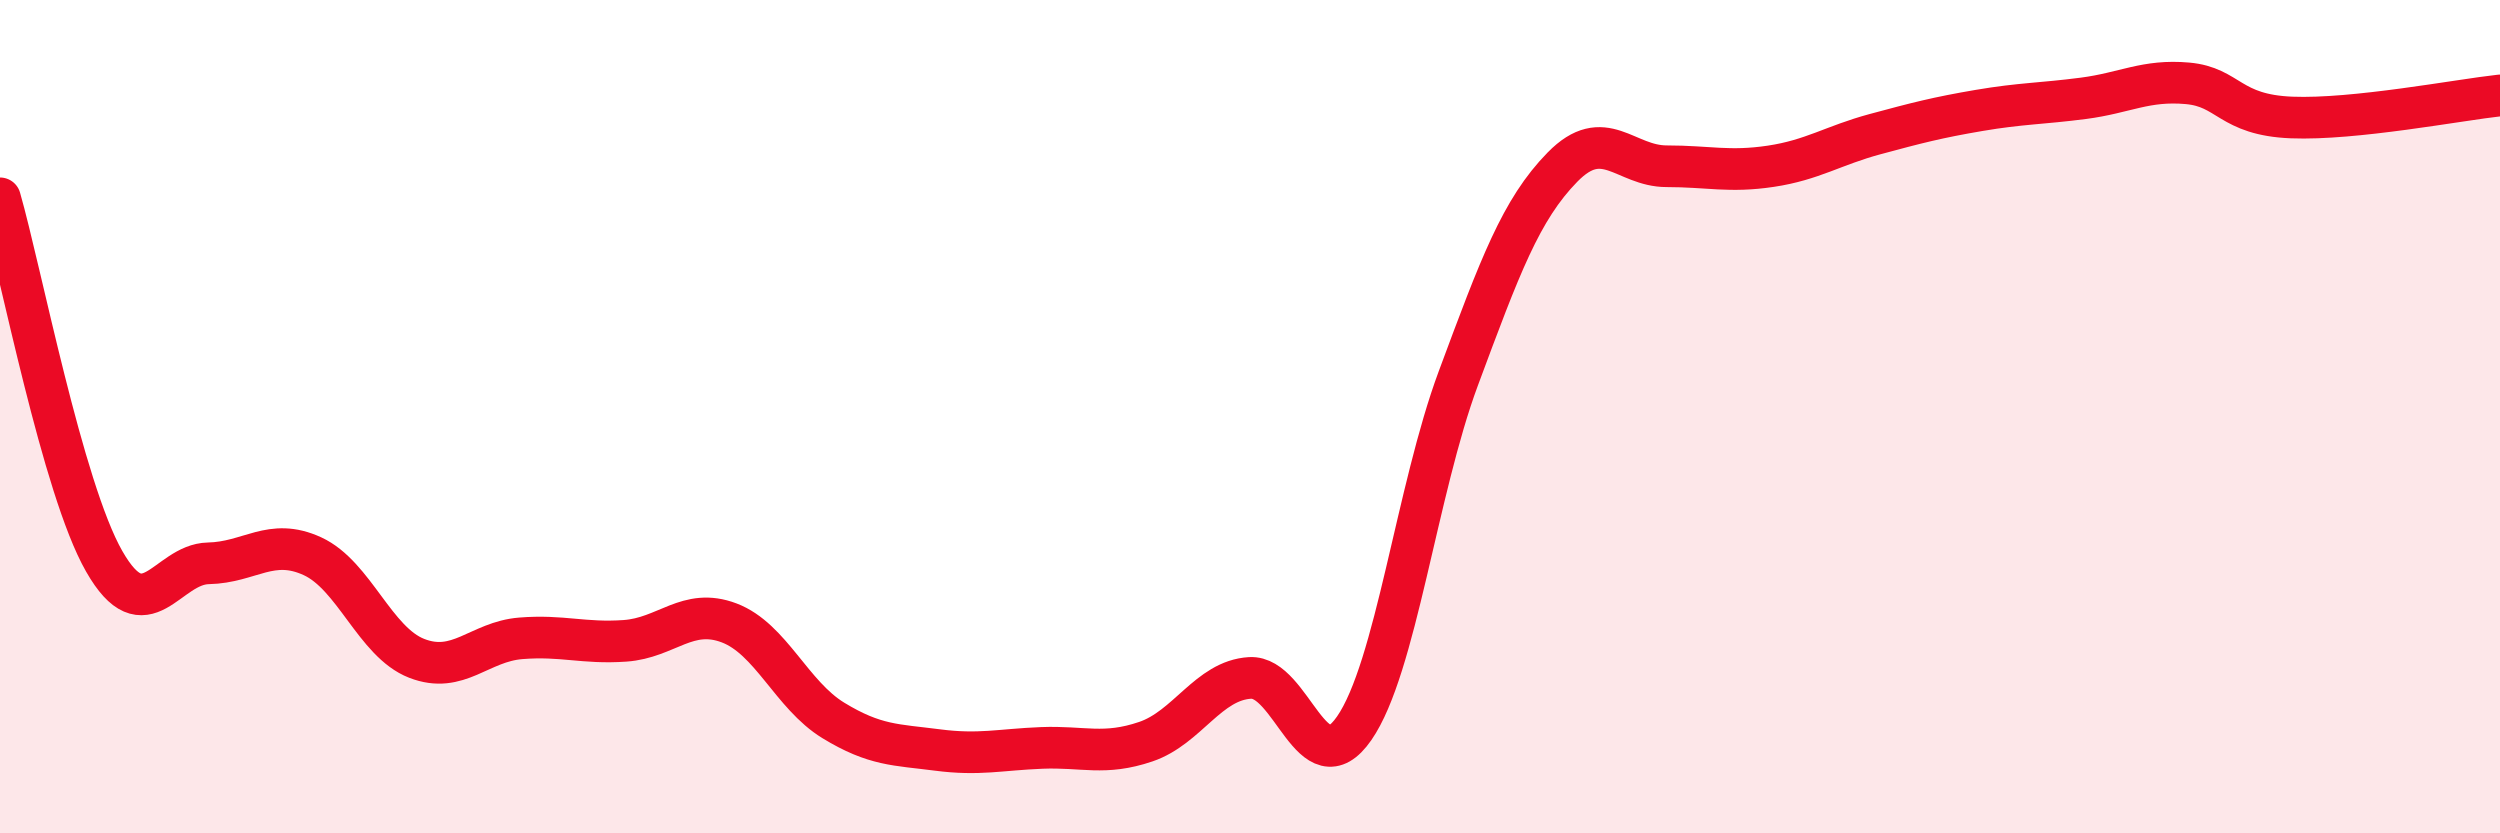
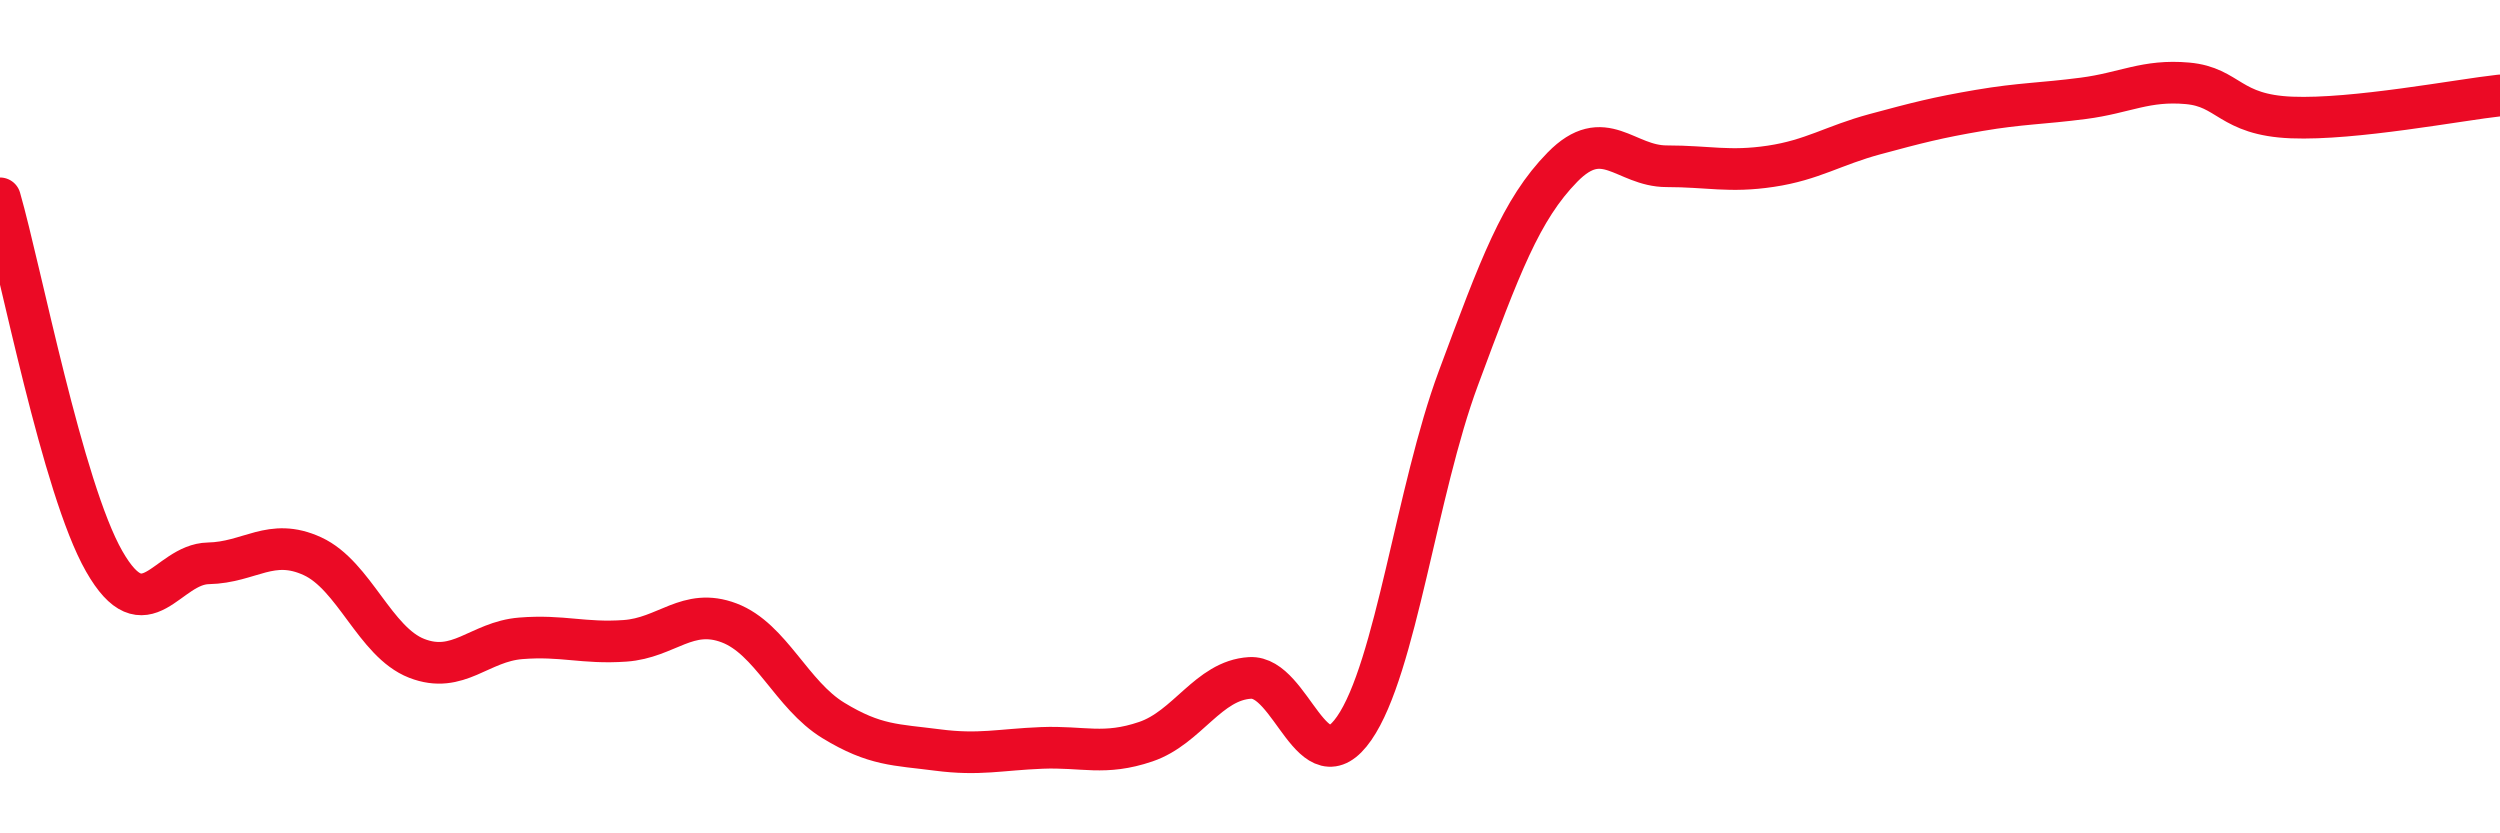
<svg xmlns="http://www.w3.org/2000/svg" width="60" height="20" viewBox="0 0 60 20">
-   <path d="M 0,4.76 C 0.5,6.5 1.5,11.72 2.5,13.47 C 3.5,15.22 4,13.54 5,13.52 C 6,13.5 6.5,12.89 7.5,13.35 C 8.5,13.81 9,15.41 10,15.8 C 11,16.19 11.5,15.4 12.5,15.32 C 13.5,15.24 14,15.45 15,15.38 C 16,15.31 16.5,14.57 17.5,14.95 C 18.5,15.33 19,16.68 20,17.29 C 21,17.9 21.5,17.87 22.5,18 C 23.5,18.13 24,17.99 25,17.95 C 26,17.91 26.5,18.14 27.5,17.8 C 28.5,17.46 29,16.33 30,16.27 C 31,16.21 31.5,18.92 32.5,17.48 C 33.5,16.04 34,11.77 35,9.08 C 36,6.39 36.5,5.03 37.5,4.01 C 38.5,2.99 39,3.99 40,3.99 C 41,3.99 41.5,4.14 42.5,3.99 C 43.5,3.84 44,3.49 45,3.22 C 46,2.95 46.5,2.82 47.5,2.65 C 48.5,2.48 49,2.49 50,2.36 C 51,2.23 51.5,1.91 52.5,2 C 53.5,2.09 53.5,2.76 55,2.82 C 56.5,2.88 59,2.4 60,2.29L60 20L0 20Z" fill="#EB0A25" opacity="0.1" stroke-linecap="round" stroke-linejoin="round" />
  <path d="M 0,4.76 C 0.5,6.5 1.5,11.72 2.5,13.47 C 3.5,15.22 4,13.54 5,13.52 C 6,13.5 6.5,12.89 7.5,13.35 C 8.5,13.81 9,15.41 10,15.8 C 11,16.19 11.5,15.4 12.5,15.32 C 13.5,15.24 14,15.45 15,15.38 C 16,15.31 16.5,14.57 17.5,14.95 C 18.5,15.33 19,16.68 20,17.29 C 21,17.9 21.5,17.87 22.5,18 C 23.5,18.13 24,17.99 25,17.95 C 26,17.91 26.5,18.14 27.5,17.8 C 28.5,17.46 29,16.33 30,16.27 C 31,16.21 31.5,18.92 32.5,17.48 C 33.5,16.04 34,11.77 35,9.08 C 36,6.39 36.5,5.03 37.5,4.01 C 38.5,2.99 39,3.99 40,3.99 C 41,3.99 41.5,4.14 42.5,3.99 C 43.5,3.84 44,3.49 45,3.22 C 46,2.95 46.5,2.82 47.5,2.65 C 48.5,2.48 49,2.49 50,2.36 C 51,2.23 51.5,1.91 52.5,2 C 53.5,2.09 53.5,2.76 55,2.82 C 56.5,2.88 59,2.4 60,2.29" stroke="#EB0A25" stroke-width="1" fill="none" stroke-linecap="round" stroke-linejoin="round" />
</svg>